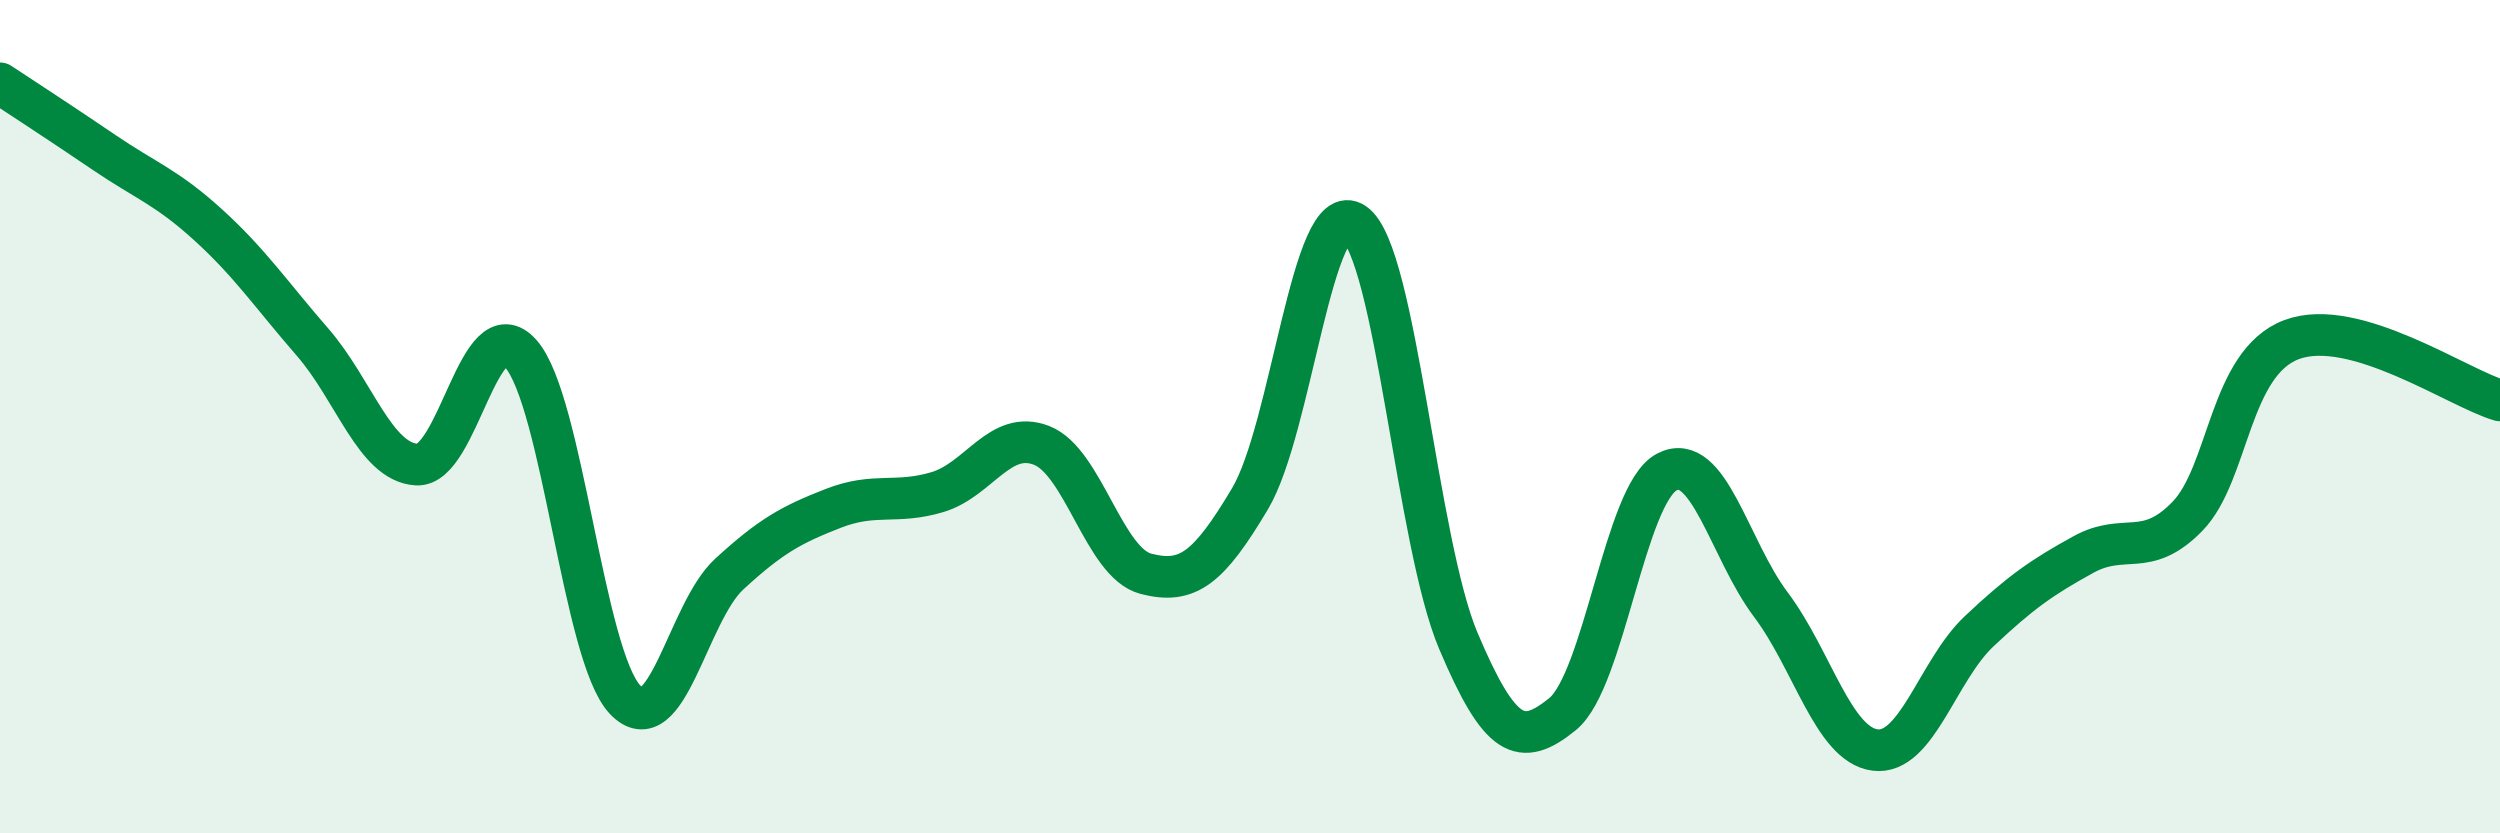
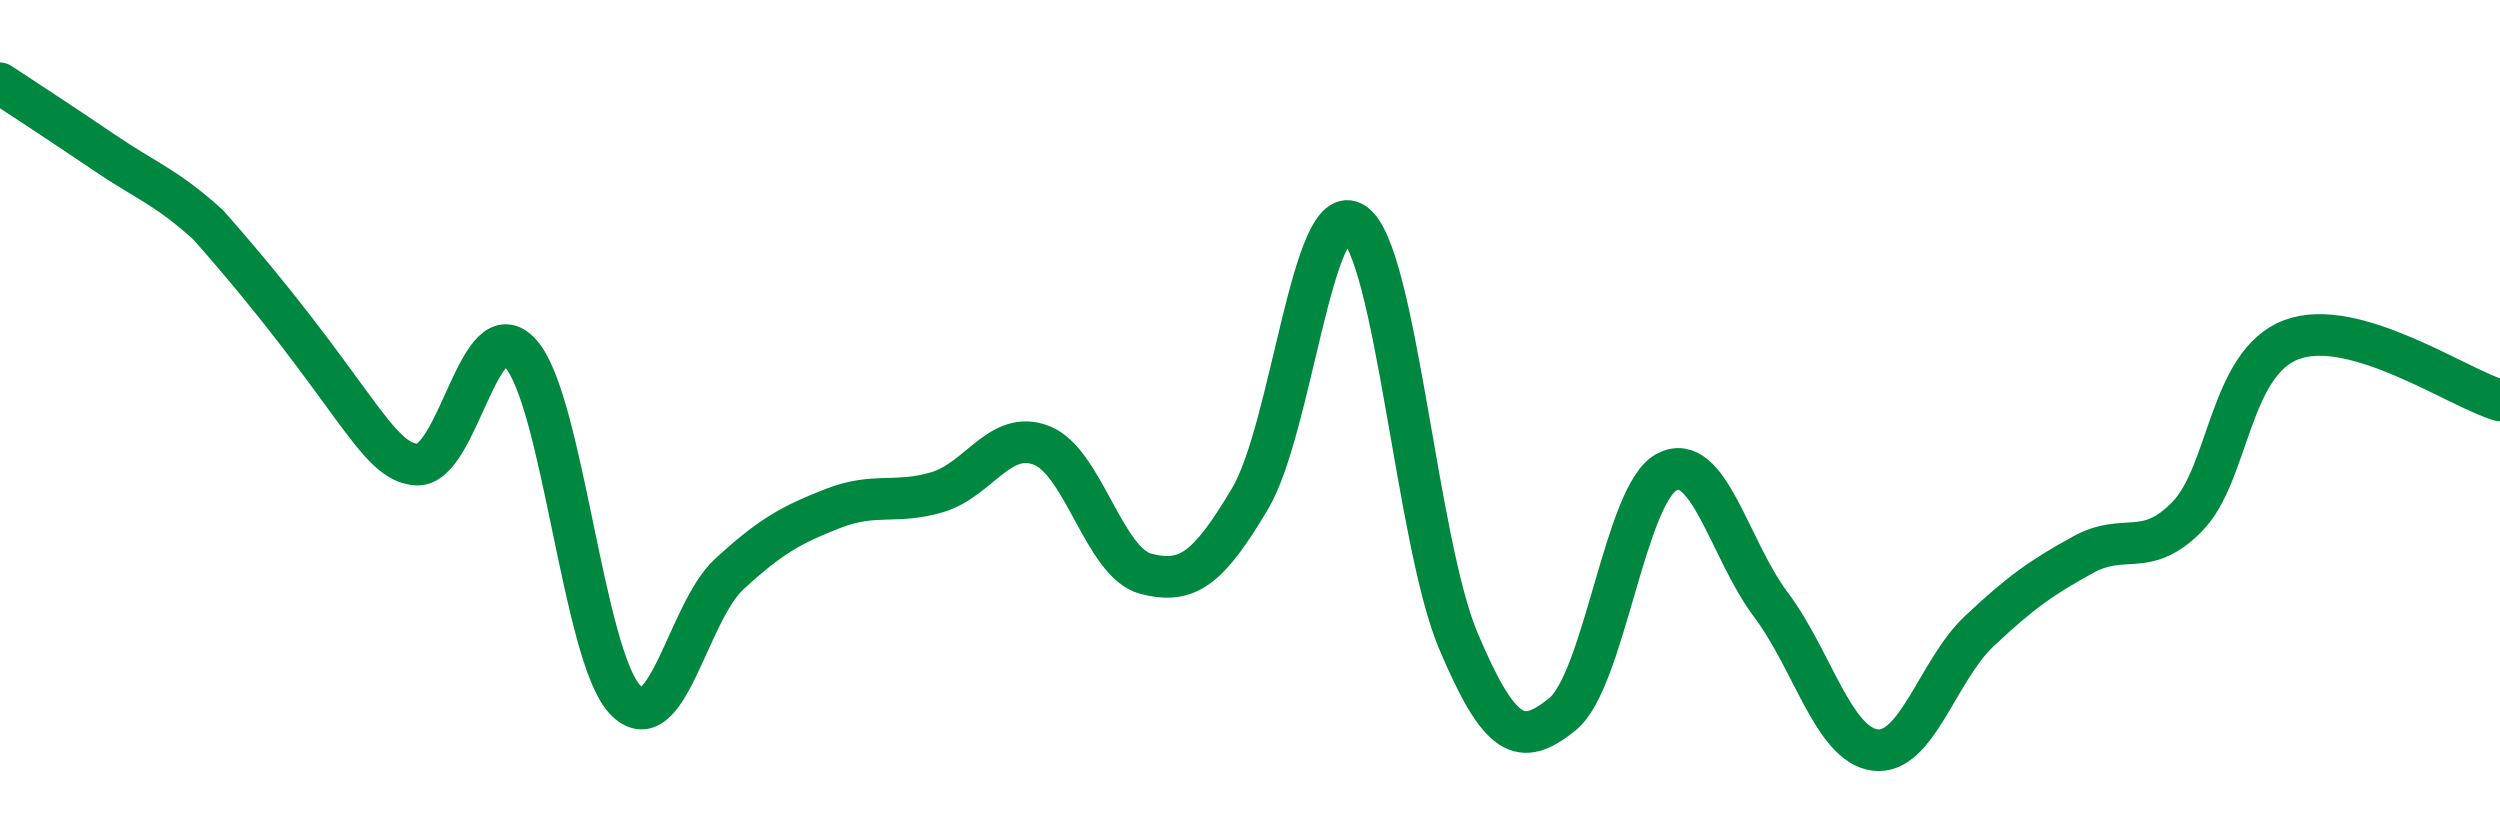
<svg xmlns="http://www.w3.org/2000/svg" width="60" height="20" viewBox="0 0 60 20">
-   <path d="M 0,2 C 0.5,2.33 1.5,2.98 2.5,3.66 C 3.5,4.34 4,4.49 5,5.4 C 6,6.31 6.5,7.06 7.5,8.21 C 8.5,9.36 9,11.09 10,11.15 C 11,11.21 11.5,7.36 12.5,8.49 C 13.5,9.62 14,15.73 15,16.79 C 16,17.85 16.5,14.7 17.5,13.78 C 18.5,12.86 19,12.59 20,12.2 C 21,11.81 21.5,12.11 22.5,11.81 C 23.5,11.51 24,10.3 25,10.69 C 26,11.08 26.5,13.51 27.5,13.77 C 28.5,14.03 29,13.65 30,11.97 C 31,10.29 31.5,4.68 32.5,5.36 C 33.5,6.04 34,13.02 35,15.38 C 36,17.74 36.5,17.95 37.5,17.14 C 38.5,16.33 39,11.86 40,11.33 C 41,10.8 41.5,13.18 42.5,14.51 C 43.5,15.84 44,17.87 45,18 C 46,18.13 46.5,16.09 47.5,15.15 C 48.5,14.21 49,13.86 50,13.31 C 51,12.76 51.5,13.42 52.5,12.39 C 53.5,11.36 53.5,8.71 55,8.15 C 56.5,7.59 59,9.32 60,9.61L60 20L0 20Z" fill="#008740" opacity="0.1" stroke-linecap="round" stroke-linejoin="round" />
-   <path d="M 0,2 C 0.5,2.33 1.5,2.98 2.5,3.66 C 3.5,4.34 4,4.49 5,5.4 C 6,6.31 6.5,7.06 7.5,8.21 C 8.5,9.36 9,11.09 10,11.15 C 11,11.21 11.5,7.36 12.5,8.49 C 13.5,9.62 14,15.73 15,16.79 C 16,17.85 16.5,14.7 17.5,13.78 C 18.5,12.86 19,12.59 20,12.2 C 21,11.81 21.5,12.11 22.5,11.81 C 23.5,11.51 24,10.3 25,10.69 C 26,11.08 26.5,13.51 27.5,13.77 C 28.5,14.03 29,13.65 30,11.97 C 31,10.29 31.5,4.68 32.5,5.36 C 33.5,6.04 34,13.02 35,15.38 C 36,17.74 36.5,17.95 37.5,17.14 C 38.5,16.33 39,11.86 40,11.33 C 41,10.8 41.5,13.18 42.5,14.51 C 43.5,15.84 44,17.87 45,18 C 46,18.13 46.5,16.09 47.5,15.15 C 48.5,14.21 49,13.86 50,13.31 C 51,12.76 51.5,13.42 52.5,12.39 C 53.5,11.36 53.5,8.71 55,8.15 C 56.5,7.59 59,9.32 60,9.61" stroke="#008740" stroke-width="1" fill="none" stroke-linecap="round" stroke-linejoin="round" />
+   <path d="M 0,2 C 0.5,2.33 1.5,2.98 2.5,3.66 C 3.5,4.34 4,4.49 5,5.4 C 8.5,9.36 9,11.09 10,11.15 C 11,11.21 11.5,7.36 12.5,8.49 C 13.5,9.62 14,15.73 15,16.79 C 16,17.85 16.5,14.7 17.5,13.78 C 18.5,12.86 19,12.59 20,12.2 C 21,11.81 21.5,12.11 22.5,11.81 C 23.5,11.51 24,10.3 25,10.69 C 26,11.08 26.5,13.51 27.5,13.77 C 28.5,14.03 29,13.65 30,11.97 C 31,10.29 31.5,4.68 32.5,5.36 C 33.5,6.04 34,13.02 35,15.38 C 36,17.74 36.5,17.95 37.5,17.14 C 38.5,16.33 39,11.86 40,11.33 C 41,10.8 41.5,13.18 42.5,14.51 C 43.5,15.84 44,17.87 45,18 C 46,18.13 46.5,16.09 47.5,15.15 C 48.5,14.21 49,13.86 50,13.31 C 51,12.76 51.5,13.42 52.5,12.39 C 53.5,11.36 53.5,8.71 55,8.15 C 56.5,7.59 59,9.32 60,9.61" stroke="#008740" stroke-width="1" fill="none" stroke-linecap="round" stroke-linejoin="round" />
</svg>